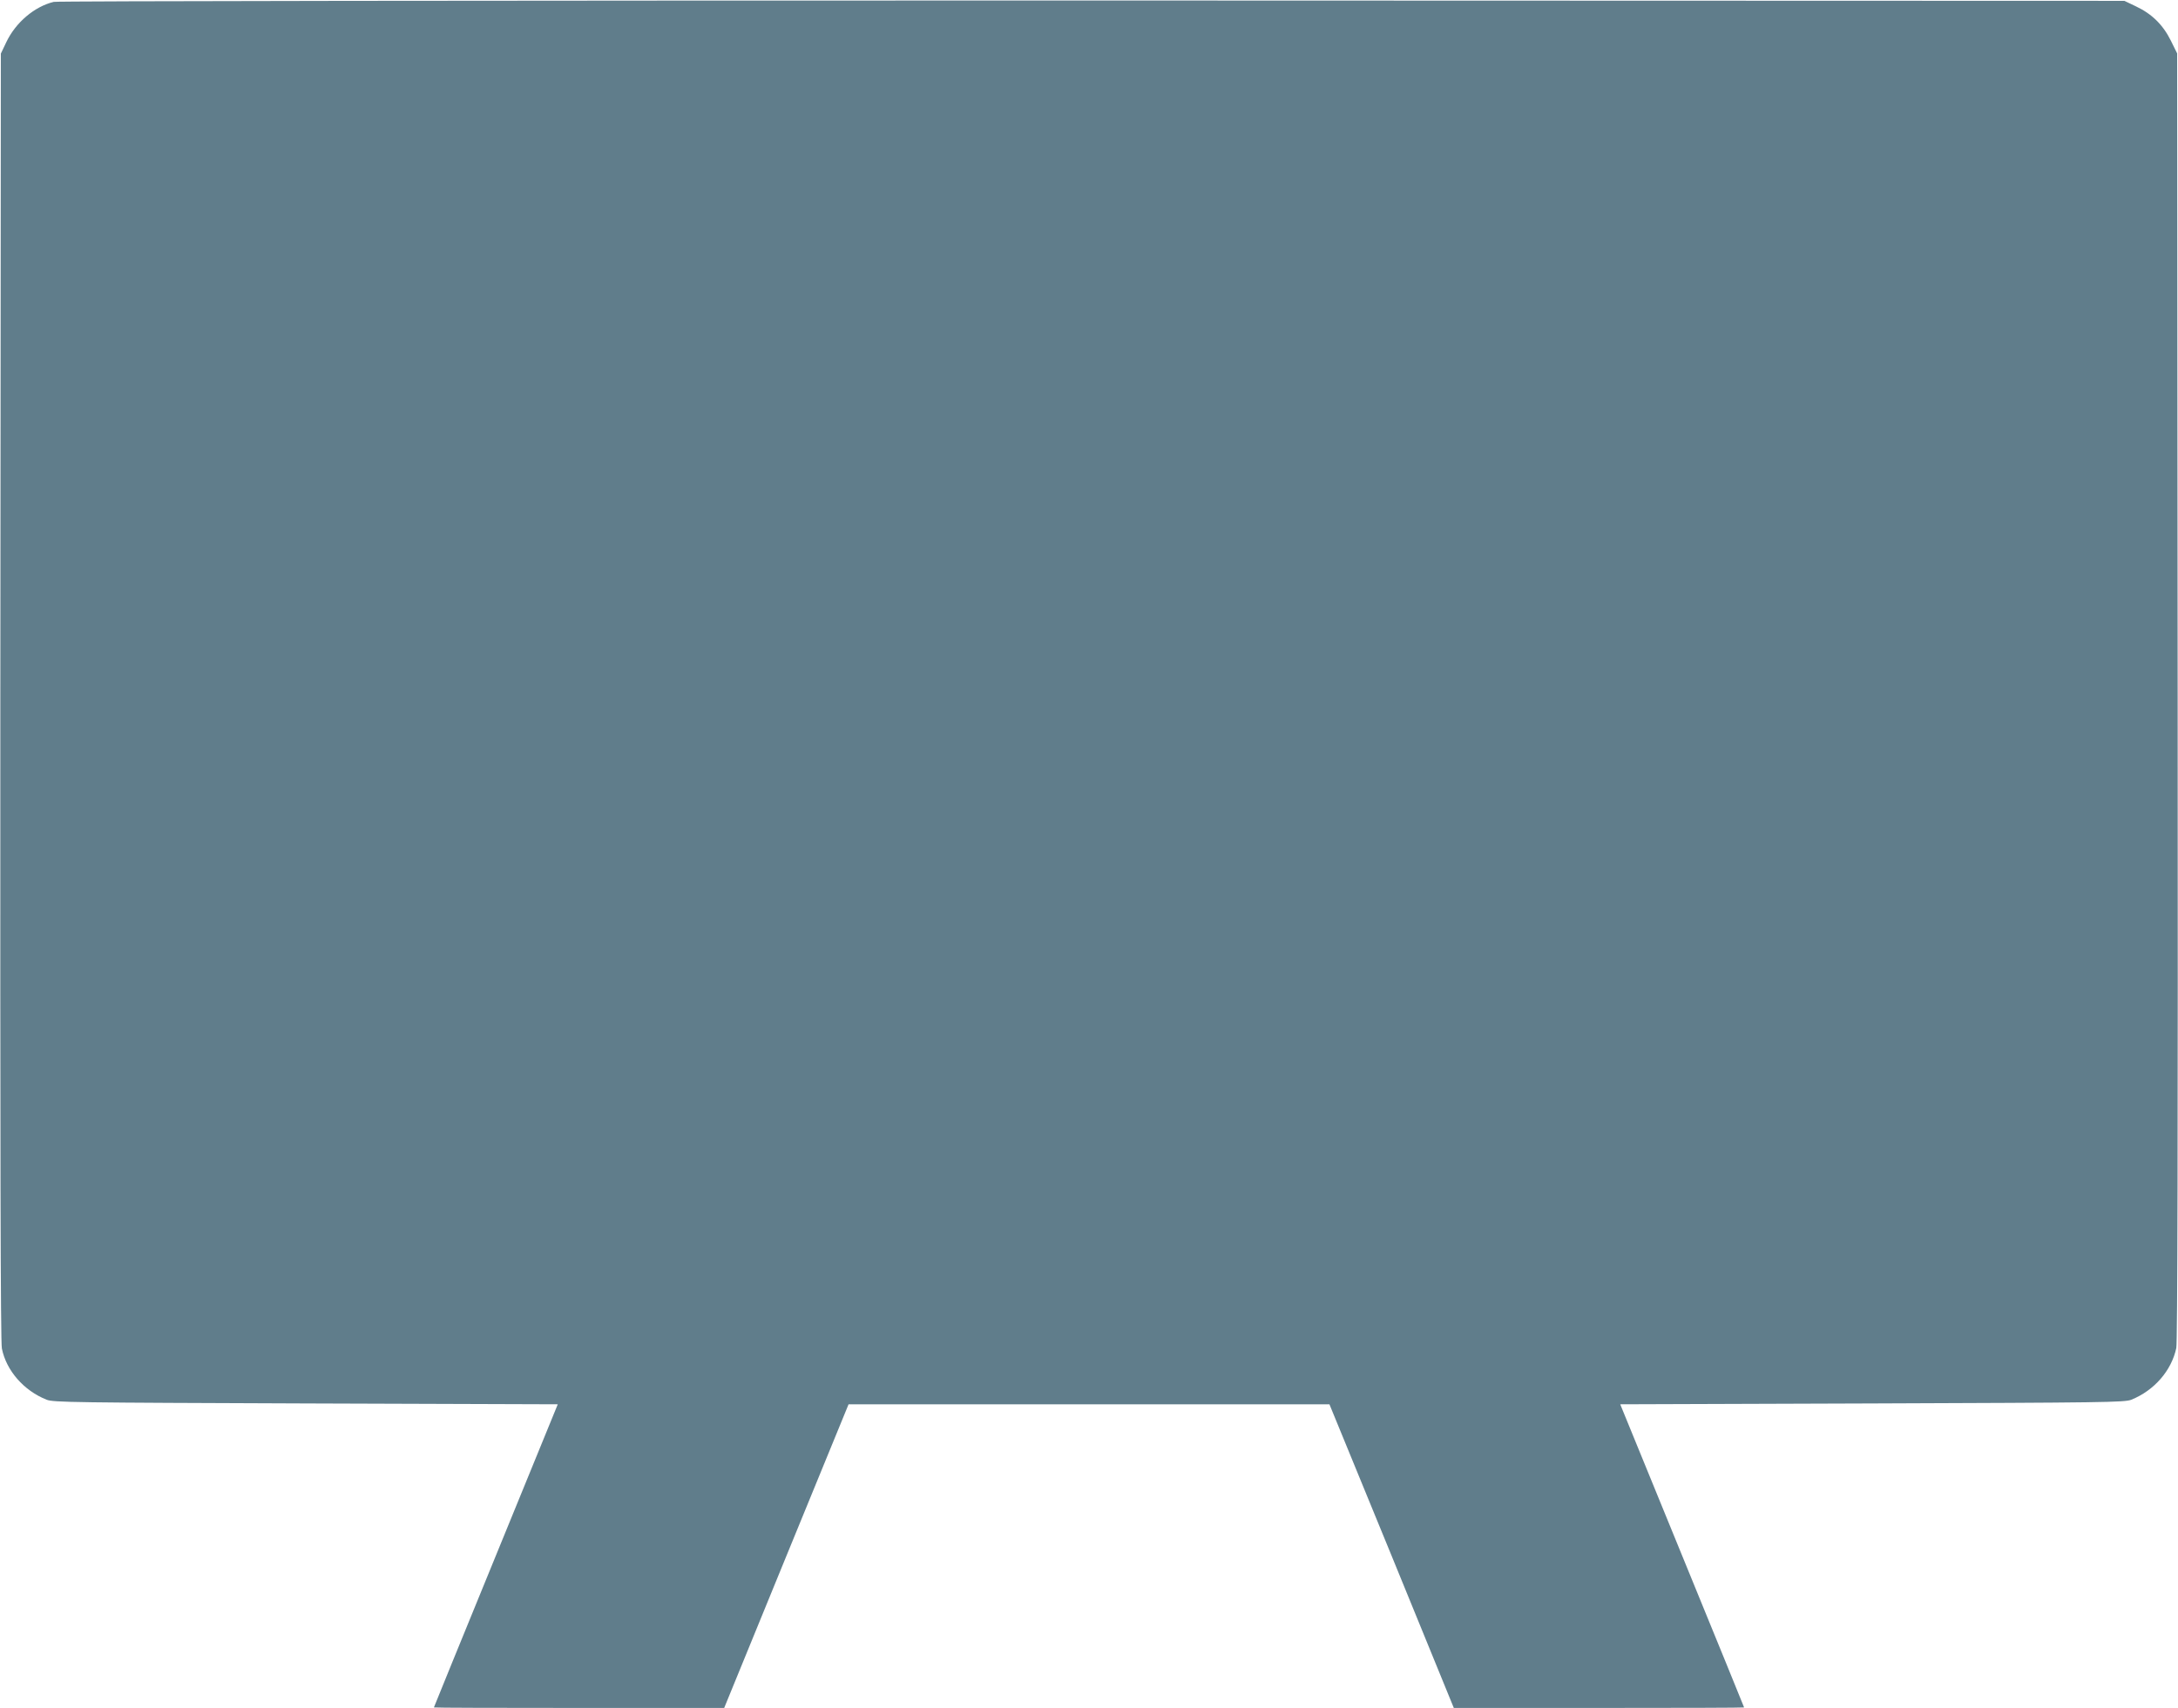
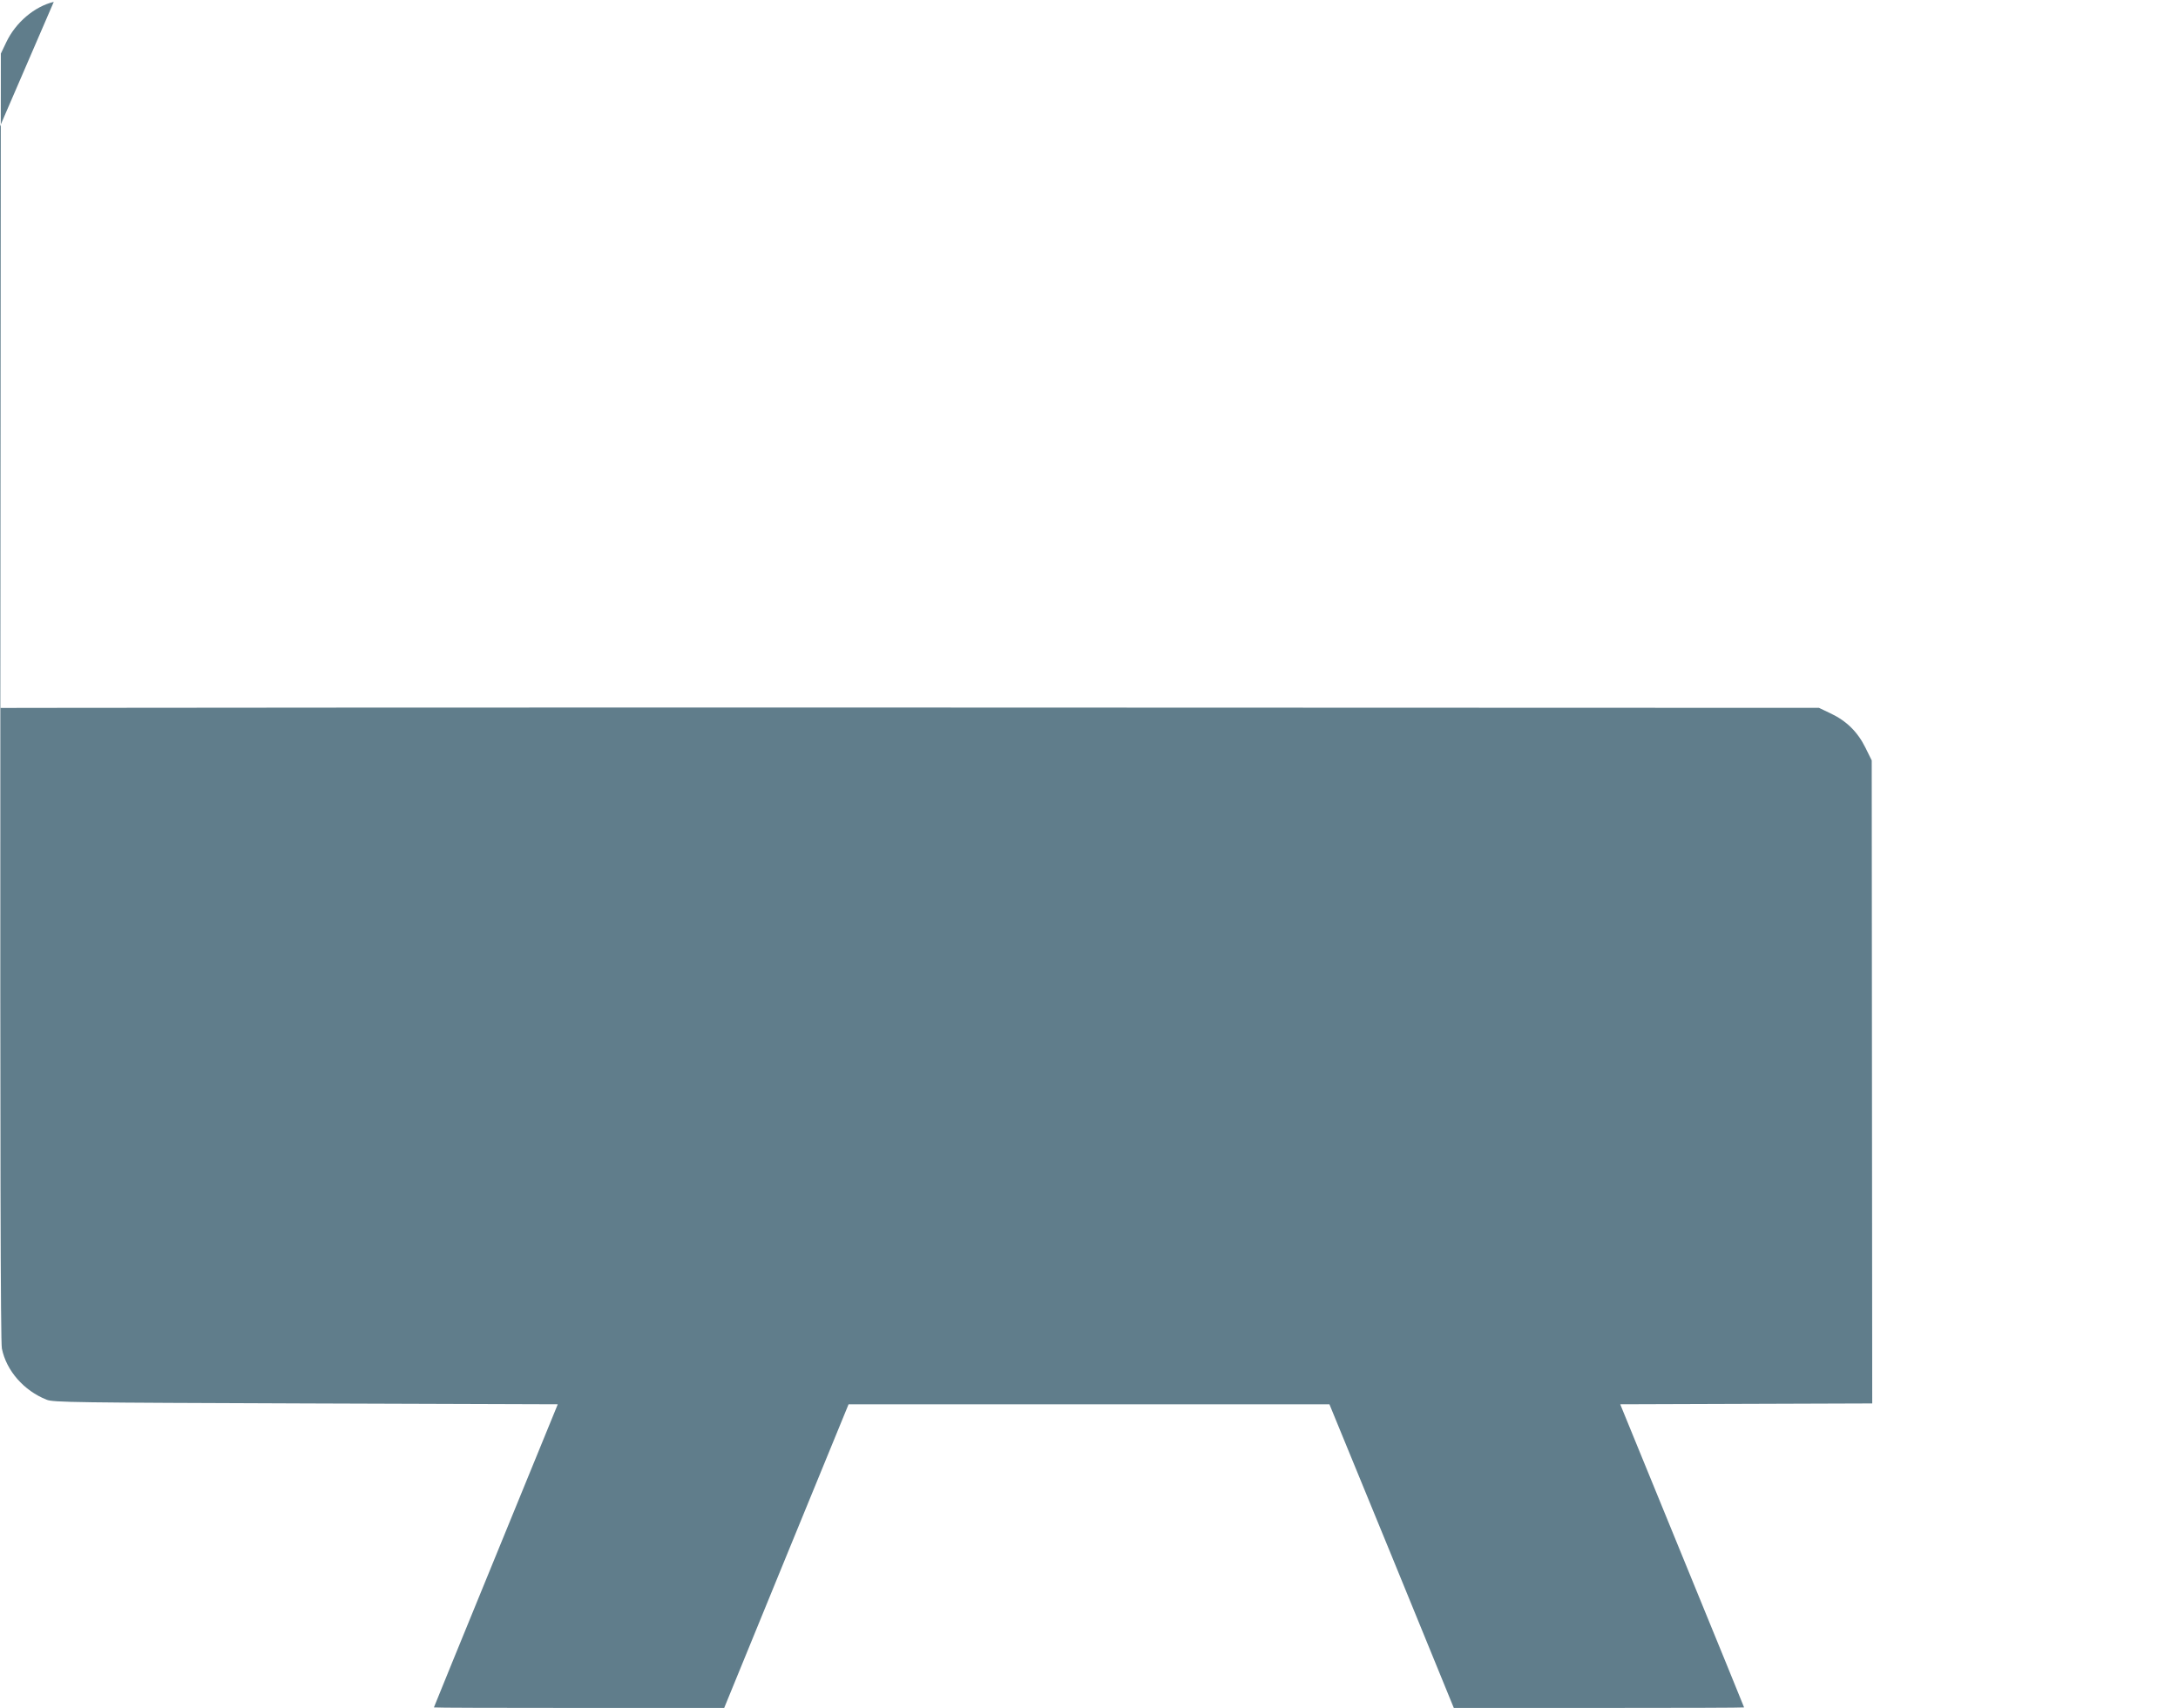
<svg xmlns="http://www.w3.org/2000/svg" version="1.0" width="1280pt" height="1004pt" viewBox="0 0 1280 1004" preserveAspectRatio="xMidYMid meet">
  <g transform="translate(0,1004) scale(0.1,-0.1)" fill="#607d8b" stroke="none">
-     <path d="M316 10029 c-113 -27 -224 -121 -279 -237 l-32 -67 -3 -3780 c-1 -2673 1 -3795 9 -3832 26 -130 129 -248 263 -301 37 -16 171 -17 1523 -22 l1481 -5 -364 -890 c-200 -489 -364 -890 -364 -892 0 -2 384 -3 853 -3 l853 0 365 892 366 893 1413 0 1413 0 366 -892 365 -893 853 0 c469 0 853 1 853 3 0 2 -164 403 -364 892 l-364 890 1481 5 c1352 5 1486 6 1523 22 134 54 236 171 264 304 7 34 10 1244 8 3830 l-3 3780 -37 75 c-46 93 -112 158 -206 202 l-67 32 -6065 2 c-3631 0 -6081 -3 -6104 -8z" />
+     <path d="M316 10029 c-113 -27 -224 -121 -279 -237 l-32 -67 -3 -3780 c-1 -2673 1 -3795 9 -3832 26 -130 129 -248 263 -301 37 -16 171 -17 1523 -22 l1481 -5 -364 -890 c-200 -489 -364 -890 -364 -892 0 -2 384 -3 853 -3 l853 0 365 892 366 893 1413 0 1413 0 366 -892 365 -893 853 0 c469 0 853 1 853 3 0 2 -164 403 -364 892 l-364 890 1481 5 l-3 3780 -37 75 c-46 93 -112 158 -206 202 l-67 32 -6065 2 c-3631 0 -6081 -3 -6104 -8z" />
  </g>
</svg>